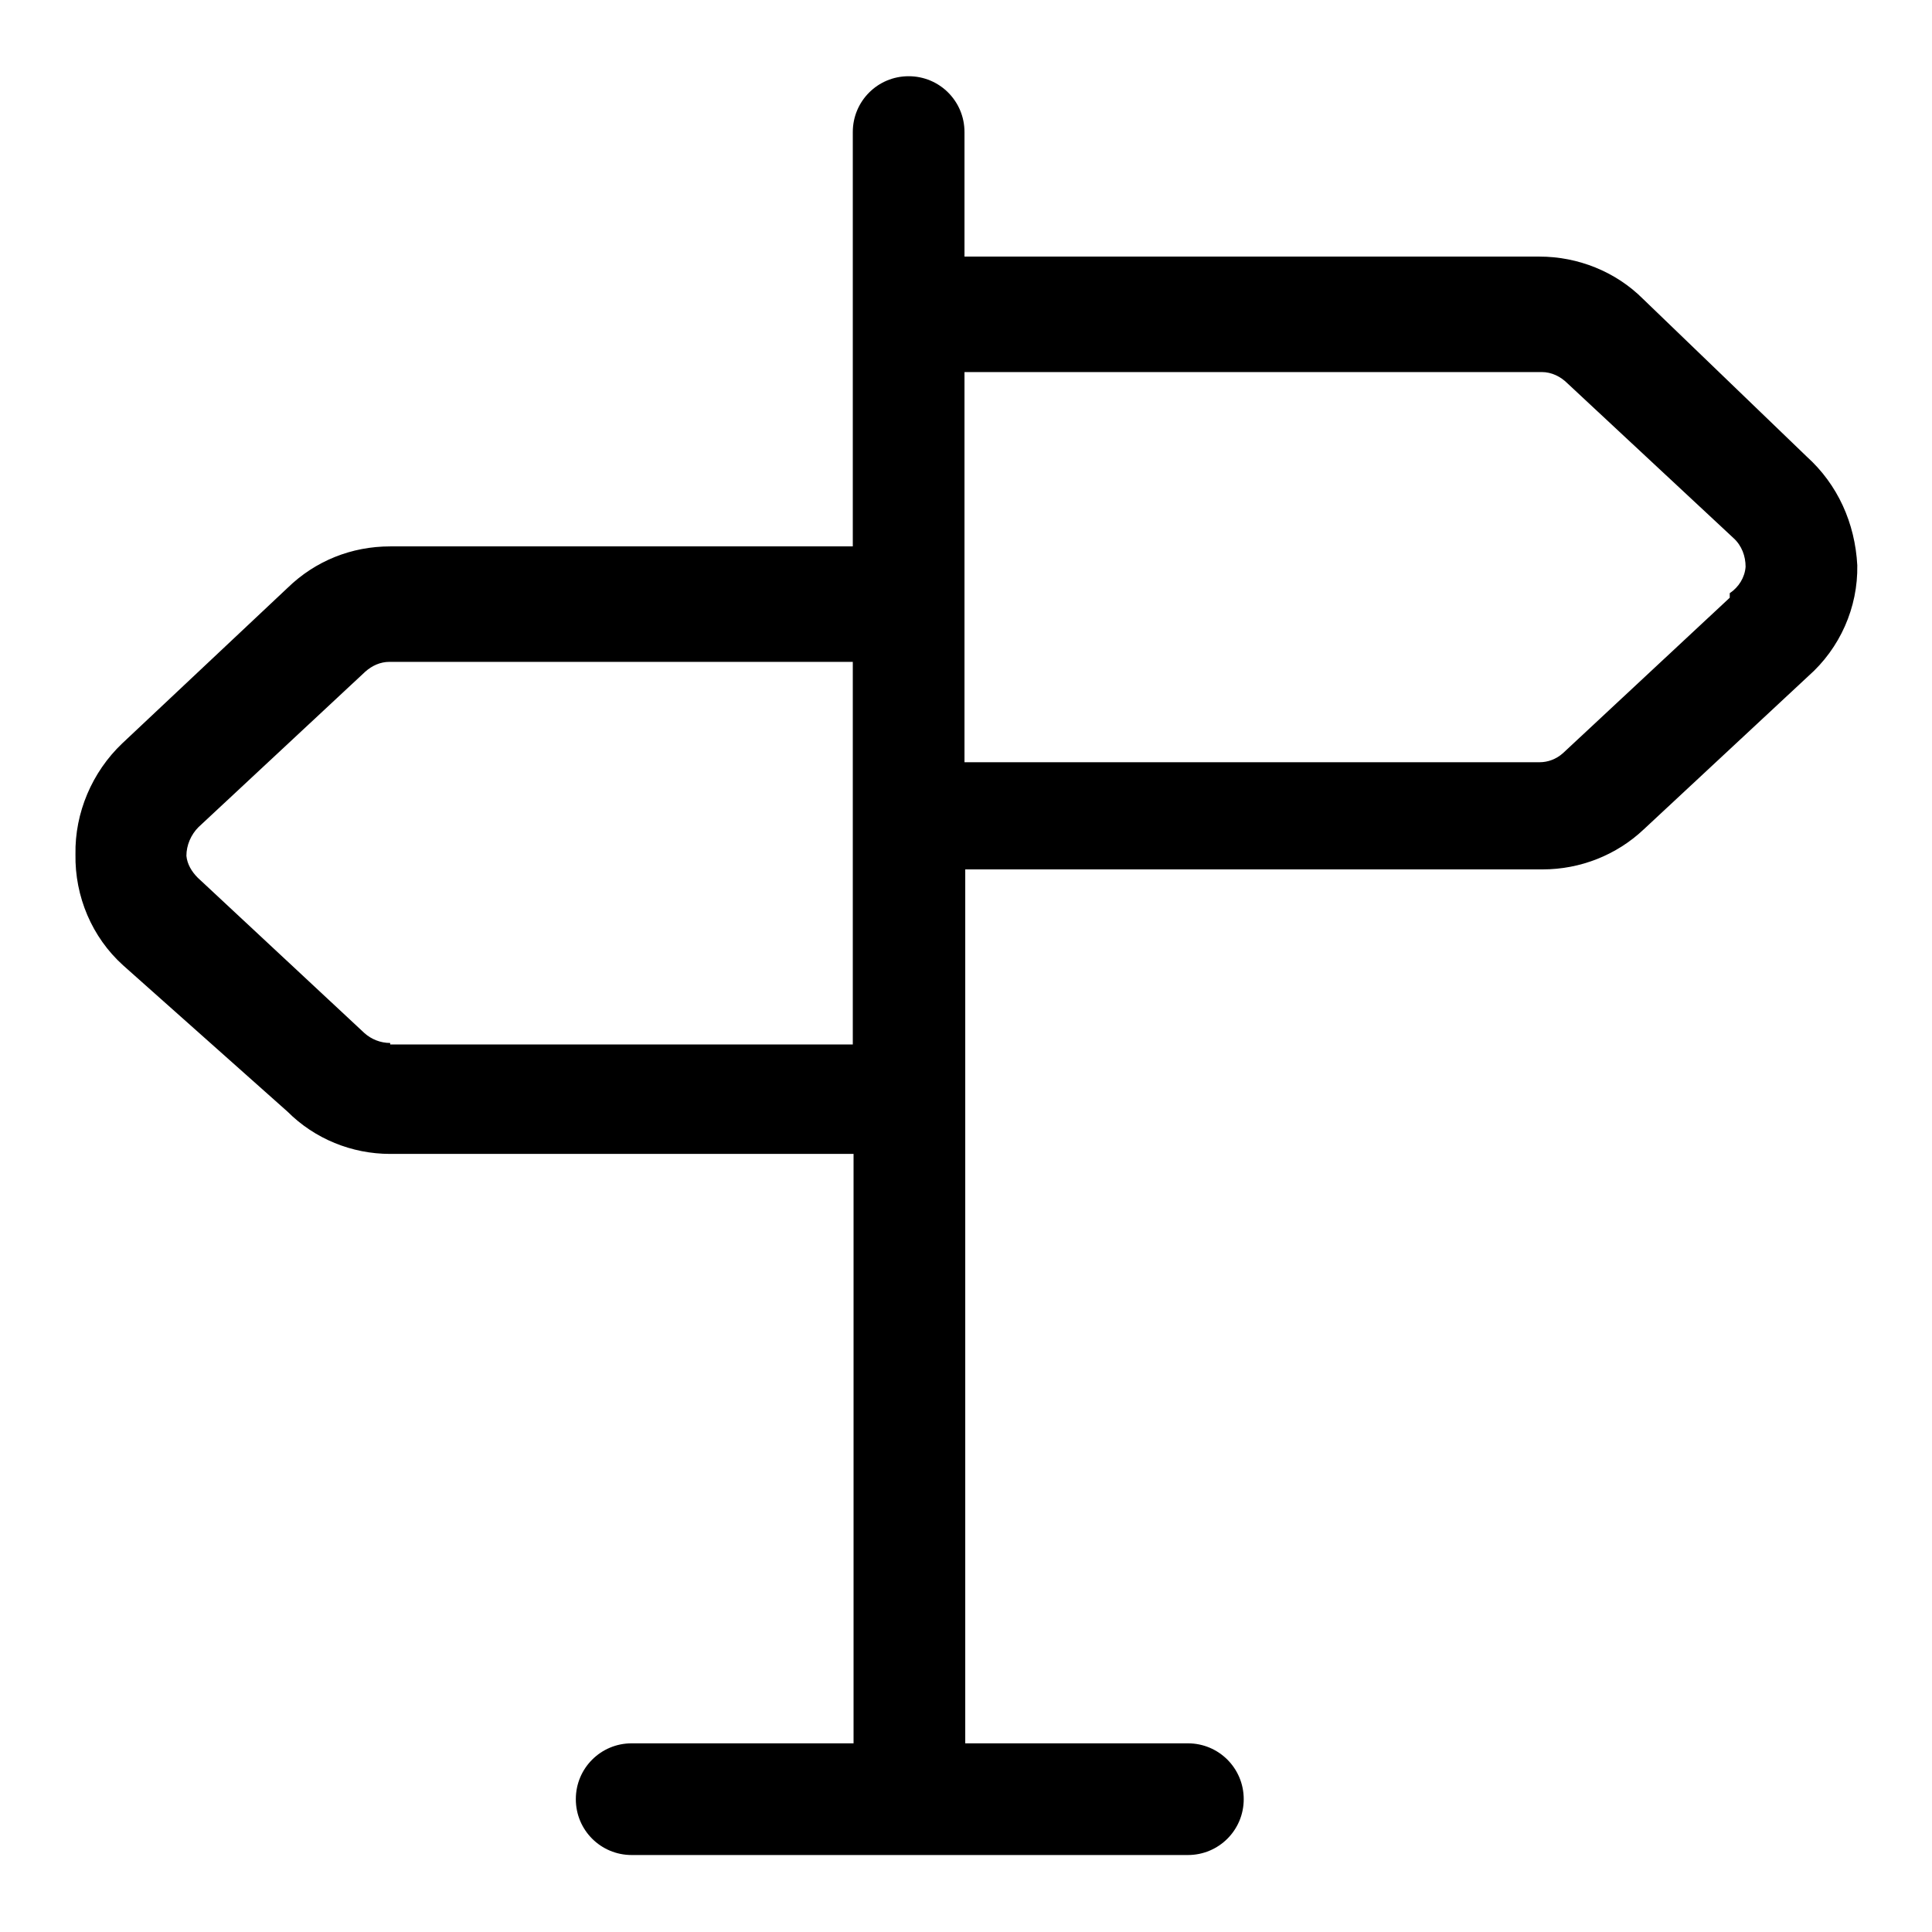
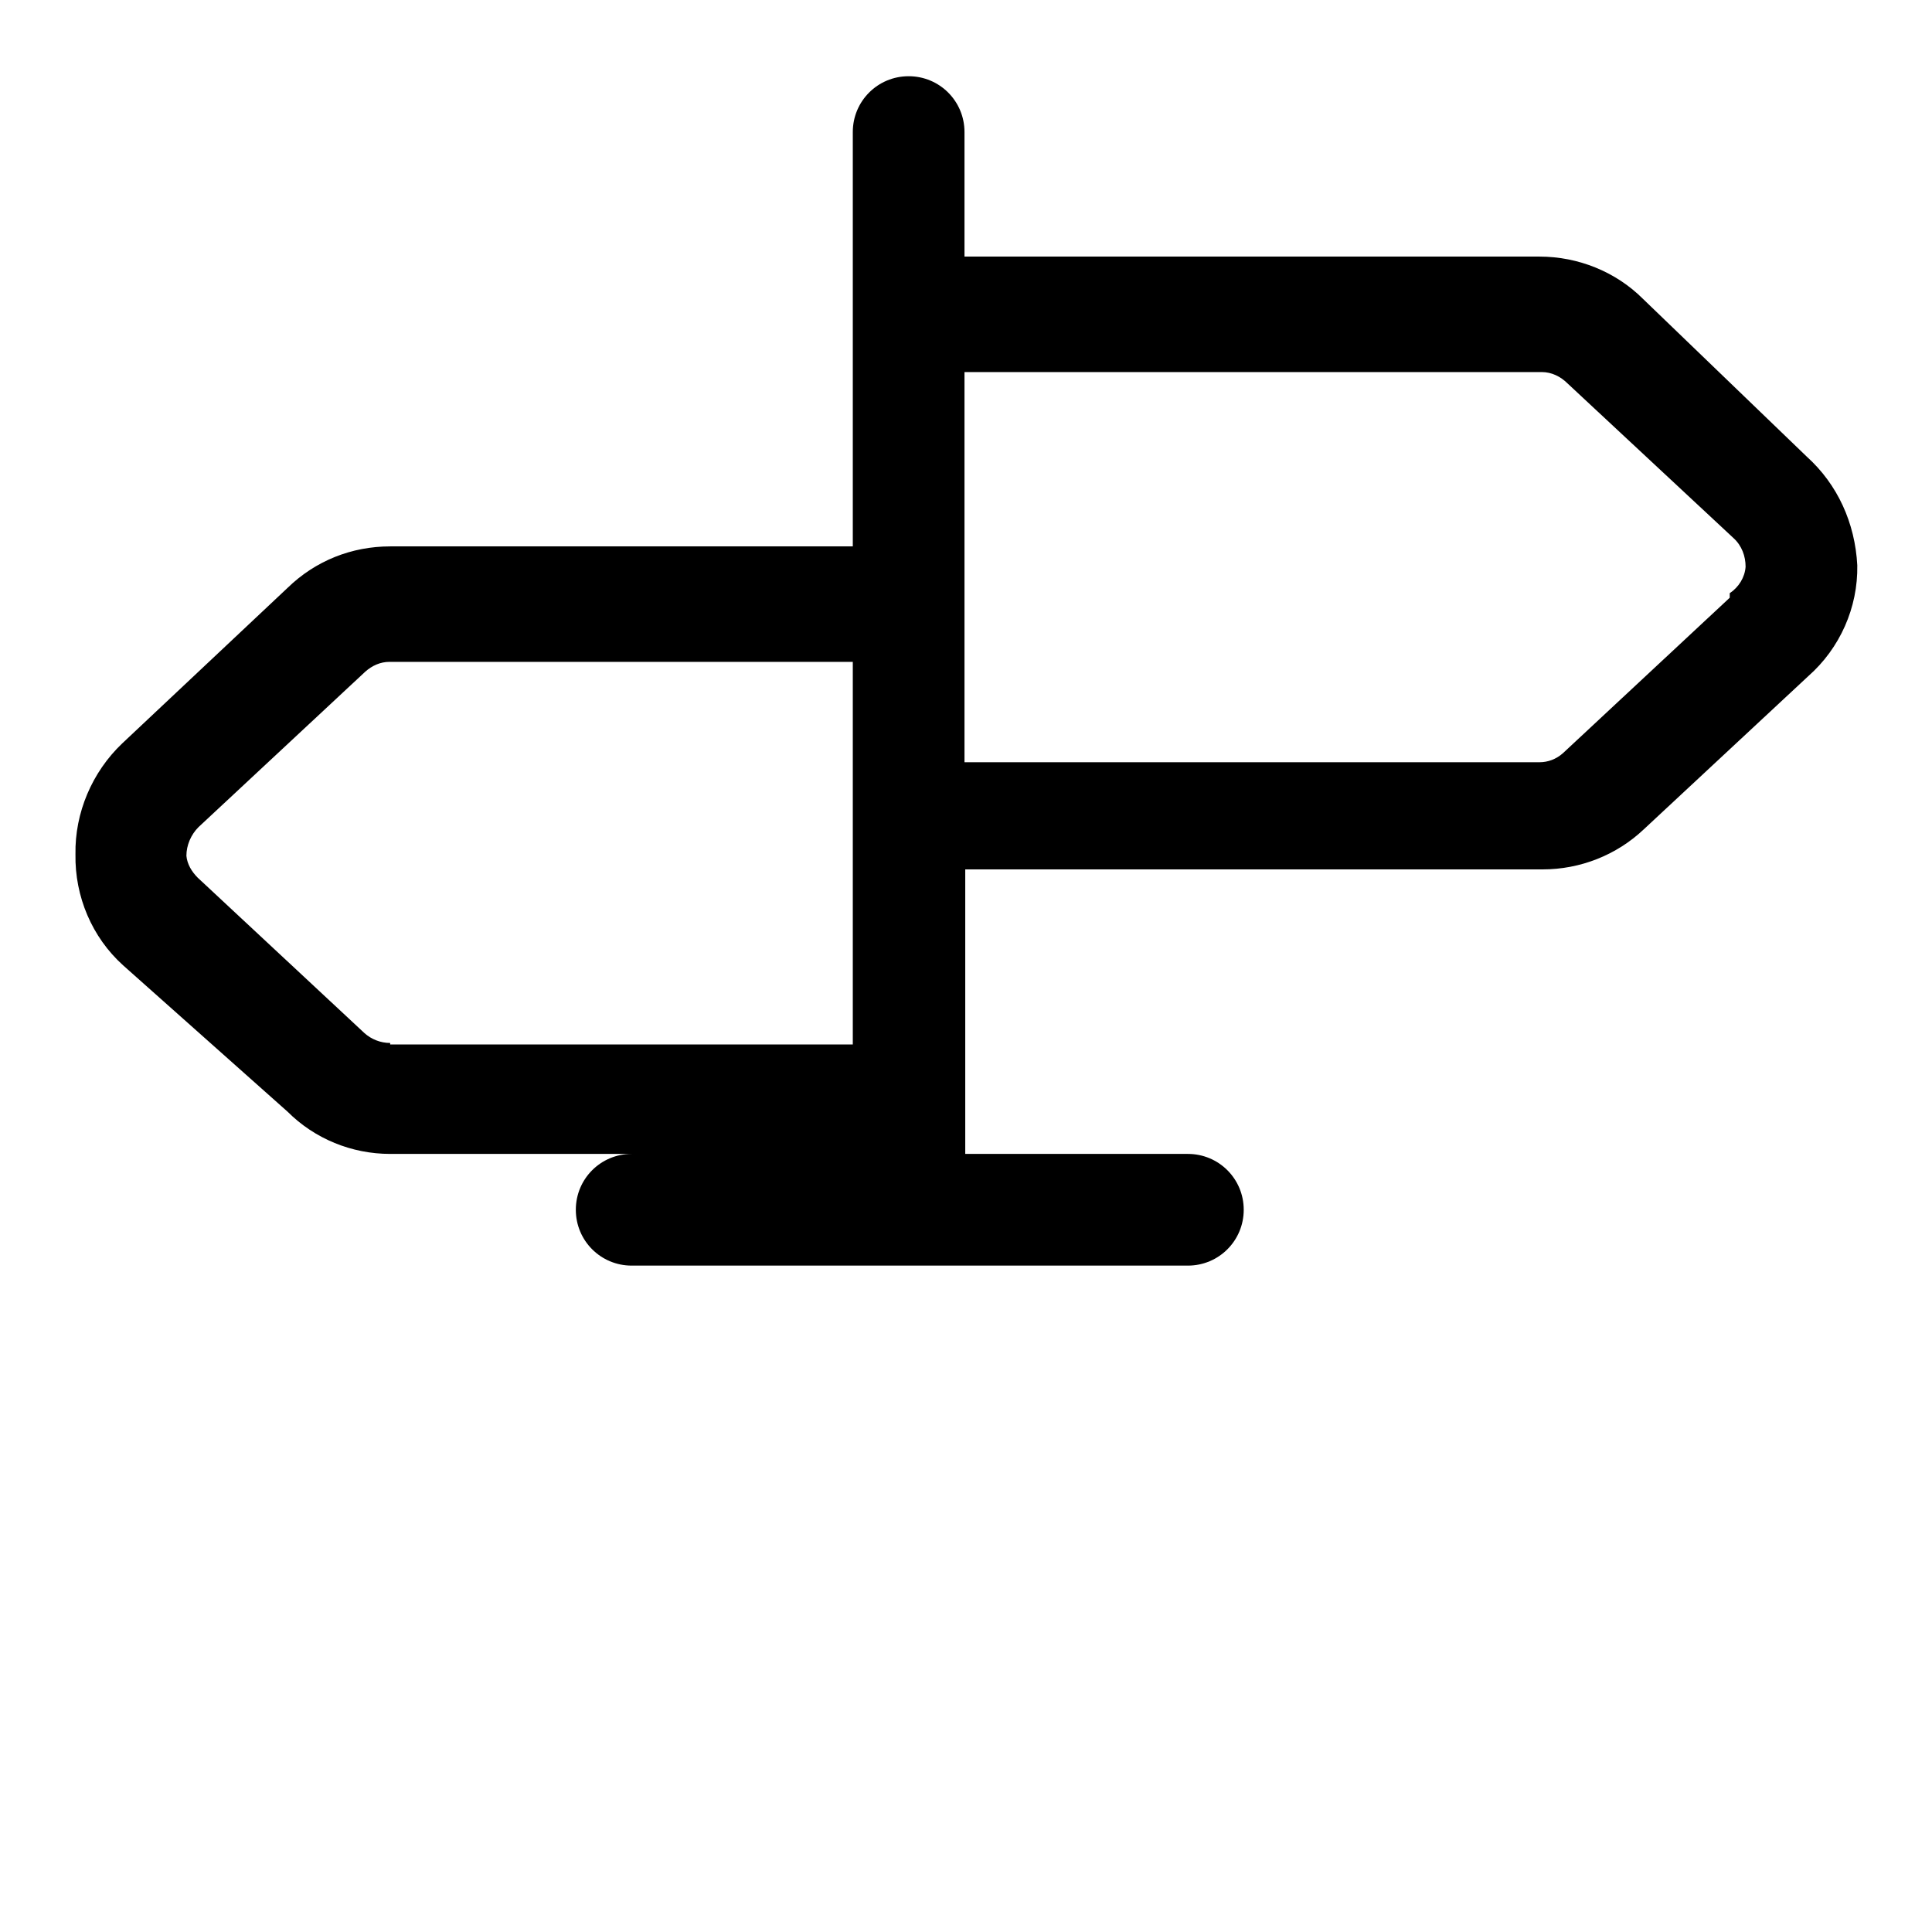
<svg xmlns="http://www.w3.org/2000/svg" version="1.1" x="0px" y="0px" viewBox="0 0 256 256" enable-background="new 0 0 256 256" xml:space="preserve">
  <g>
-     <path fill="#000000" d="M239.4,60.5l-21.7-20.9C214.1,36,209.1,34,204,34h-76.2V17.5c0-4.1-3.3-7.4-7.4-7.4c-4.1,0-7.4,3.3-7.4,7.4 v54.9H51.7c-5.1,0-9.9,1.9-13.6,5.5L16.2,98.5c-4,3.8-6.3,9.2-6.2,14.7c-0.1,5.6,2.2,11,6.3,14.7l21.8,19.4 c3.6,3.6,8.5,5.6,13.6,5.6h61.4v78.1H83.7c-4.1,0-7.4,3.3-7.4,7.4s3.3,7.4,7.4,7.4h73.7c4.1,0,7.4-3.3,7.4-7.4s-3.3-7.4-7.4-7.4 h-29.5V115.2h76.5c5,0,9.8-1.9,13.4-5.3l21.8-20.3c4.2-3.7,6.6-9.1,6.5-14.7C245.8,69.3,243.5,64.2,239.4,60.5z M51.7,138.2 c-1.3,0-2.5-0.5-3.4-1.3l-22.1-20.6c-0.8-0.8-1.4-1.8-1.5-2.9c0-1.4,0.6-2.8,1.6-3.8l22.1-20.6c0.9-0.8,2-1.3,3.2-1.3h61.4v50.7 H51.7z M229.2,79.2l-22.1,20.6c-0.9,0.8-2,1.2-3.1,1.2h-76.2V49.3h76.5c1.3,0,2.5,0.6,3.4,1.5l22,20.5c1.1,1,1.6,2.4,1.6,3.8 c-0.1,1.4-0.9,2.7-2.1,3.5V79.2z" />
+     <path fill="#000000" d="M239.4,60.5l-21.7-20.9C214.1,36,209.1,34,204,34h-76.2V17.5c0-4.1-3.3-7.4-7.4-7.4c-4.1,0-7.4,3.3-7.4,7.4 v54.9H51.7c-5.1,0-9.9,1.9-13.6,5.5L16.2,98.5c-4,3.8-6.3,9.2-6.2,14.7c-0.1,5.6,2.2,11,6.3,14.7l21.8,19.4 c3.6,3.6,8.5,5.6,13.6,5.6h61.4H83.7c-4.1,0-7.4,3.3-7.4,7.4s3.3,7.4,7.4,7.4h73.7c4.1,0,7.4-3.3,7.4-7.4s-3.3-7.4-7.4-7.4 h-29.5V115.2h76.5c5,0,9.8-1.9,13.4-5.3l21.8-20.3c4.2-3.7,6.6-9.1,6.5-14.7C245.8,69.3,243.5,64.2,239.4,60.5z M51.7,138.2 c-1.3,0-2.5-0.5-3.4-1.3l-22.1-20.6c-0.8-0.8-1.4-1.8-1.5-2.9c0-1.4,0.6-2.8,1.6-3.8l22.1-20.6c0.9-0.8,2-1.3,3.2-1.3h61.4v50.7 H51.7z M229.2,79.2l-22.1,20.6c-0.9,0.8-2,1.2-3.1,1.2h-76.2V49.3h76.5c1.3,0,2.5,0.6,3.4,1.5l22,20.5c1.1,1,1.6,2.4,1.6,3.8 c-0.1,1.4-0.9,2.7-2.1,3.5V79.2z" />
  </g>
</svg>